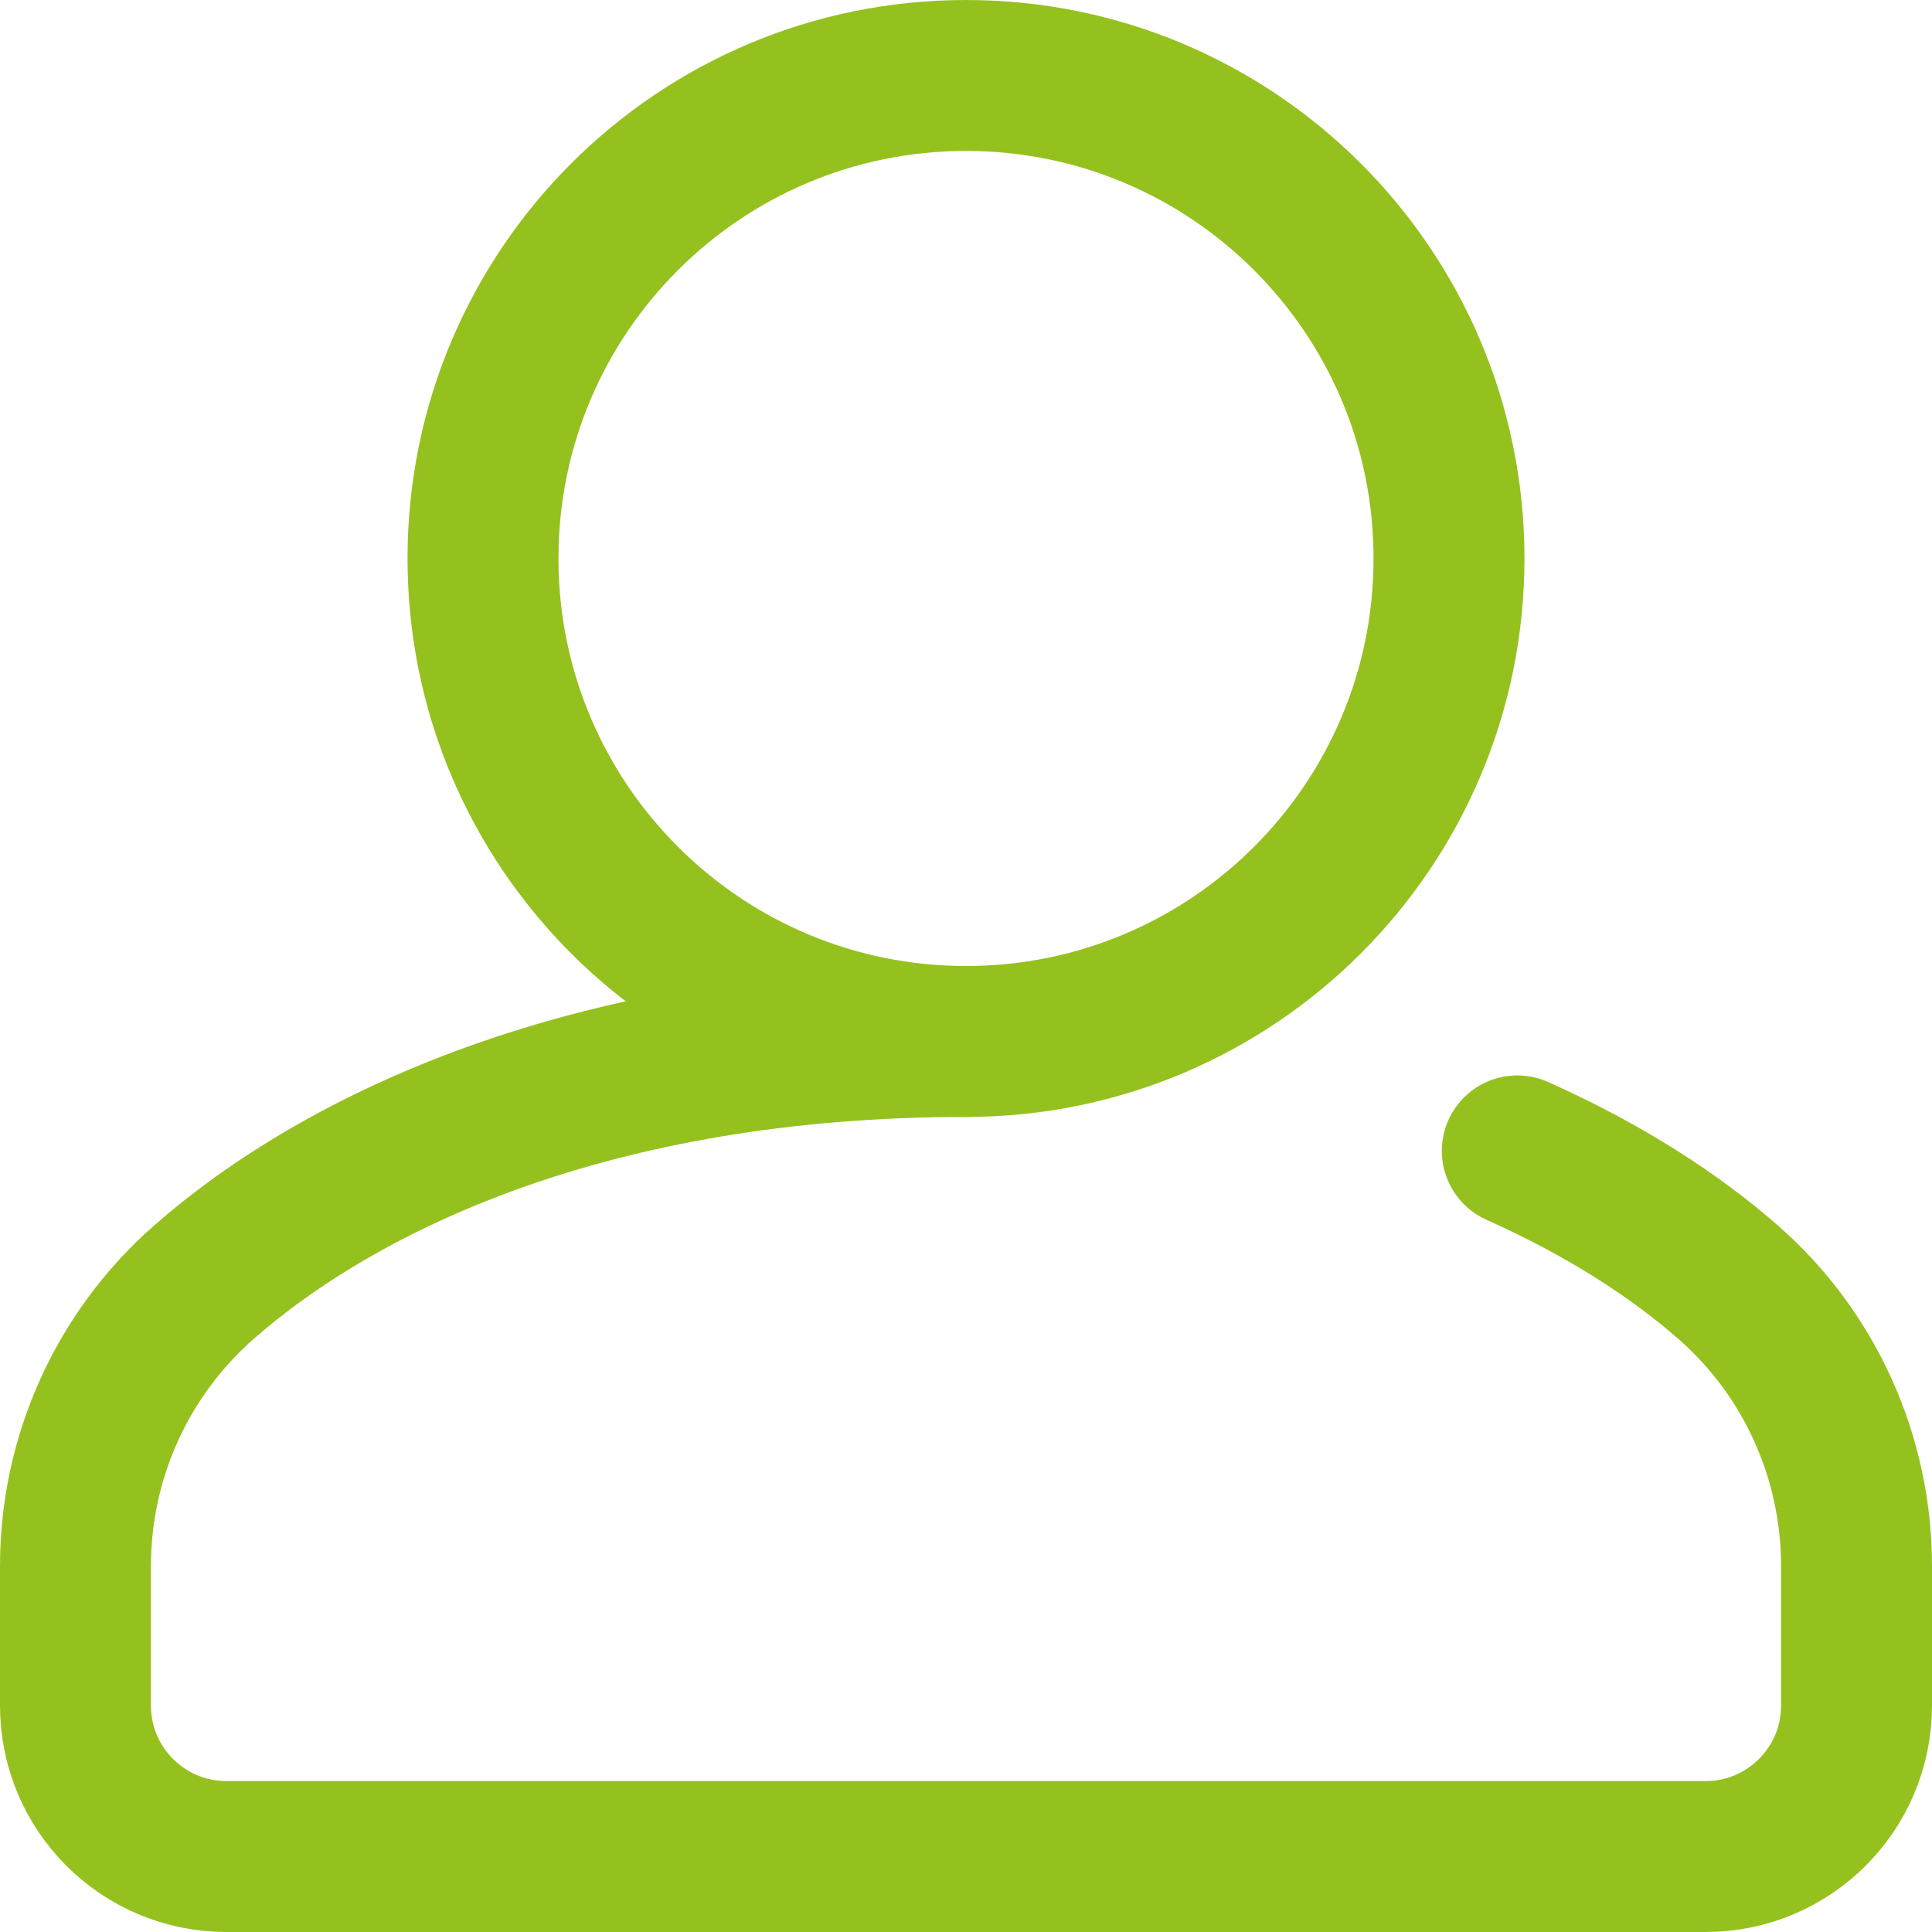
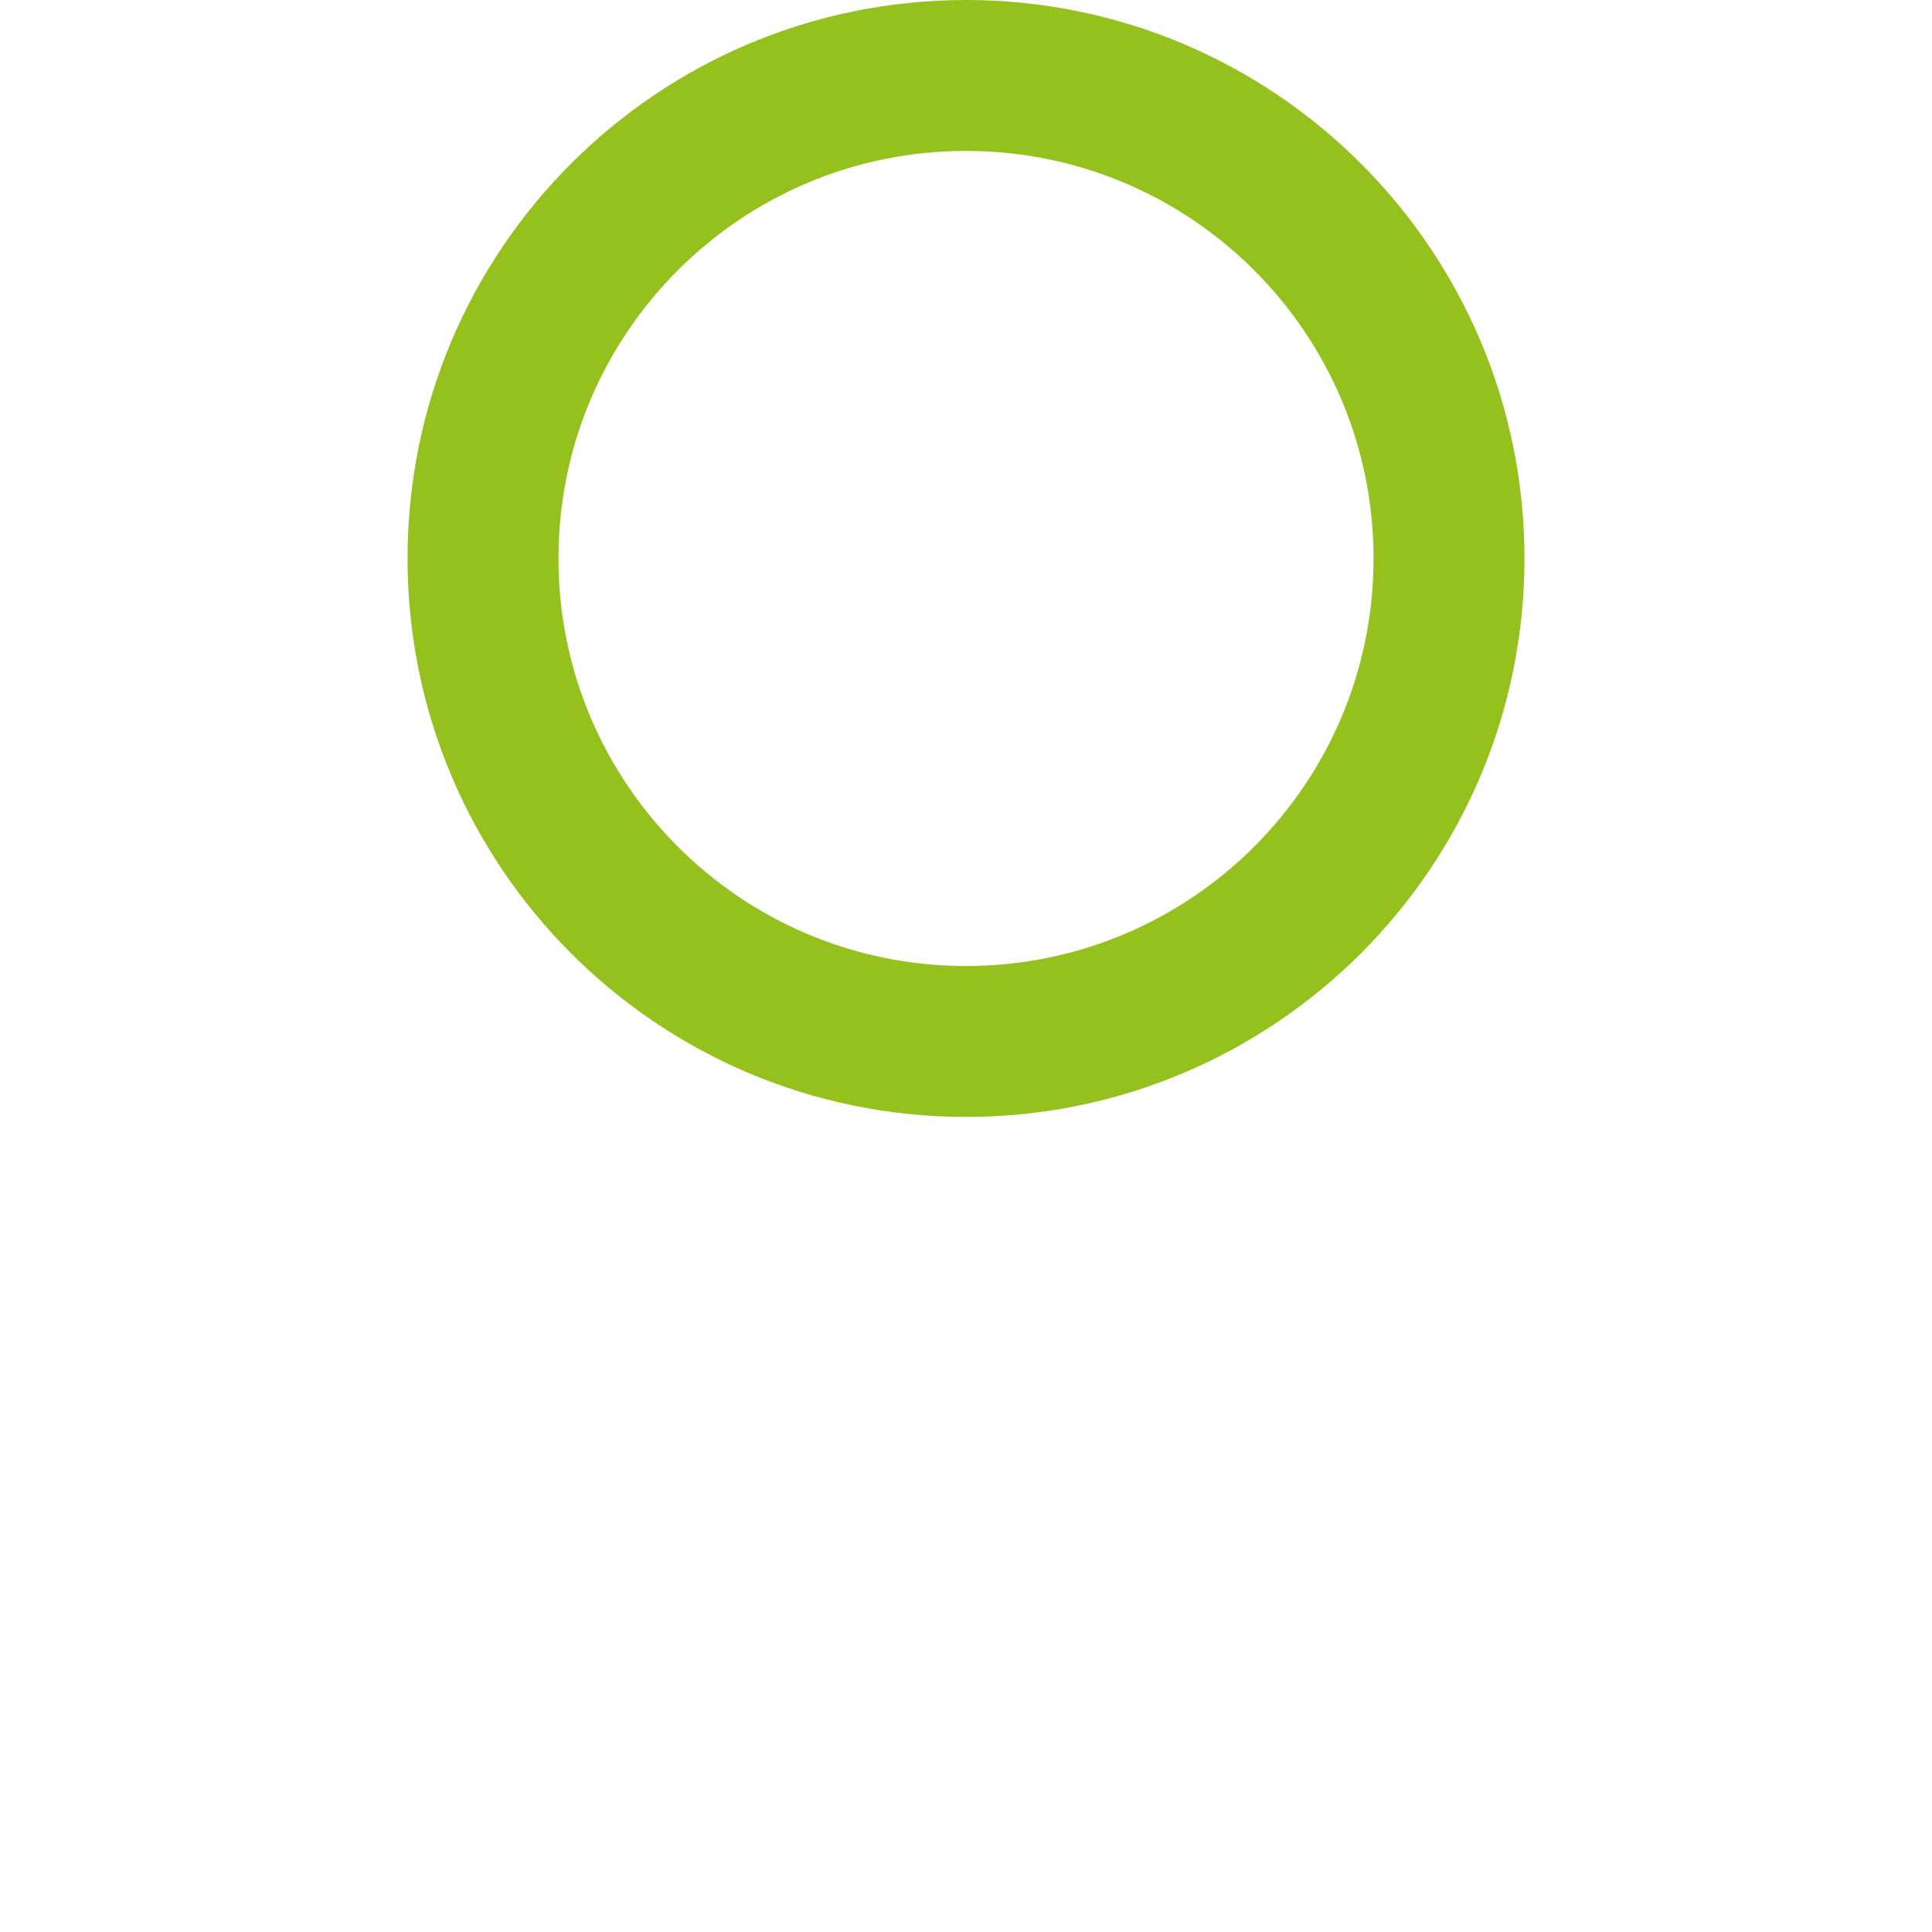
<svg xmlns="http://www.w3.org/2000/svg" version="1.1" id="Calque_1" x="0px" y="0px" viewBox="0 0 512 512" style="enable-background:new 0 0 512 512;" xml:space="preserve">
  <style type="text/css">.st0{fill:none;stroke:#95c11f;stroke-width:40;stroke-linecap:round;stroke-linejoin:round;stroke-miterlimit:10;}
		.st1{fill:none;stroke:#95c11f;stroke-width:40;stroke-linecap:round;stroke-miterlimit:10;}</style>
  <path class="st0" d="M128,148c0-70.7,57.3-128,128-128s128,57.3,128,128s-57.3,128-128,128S128,218.7,128,148z" />
-   <path class="st1" d="M402.1,305c23.3,10.4,42,22.6,56.1,35c21.5,18.9,33.8,46.3,33.8,75v37c0,22.1-17.9,40-40,40H60  c-22.1,0-40-17.9-40-40v-37c0-28.7,12.3-56,33.8-75c36.5-32.1,103-64,202.2-64" />
</svg>